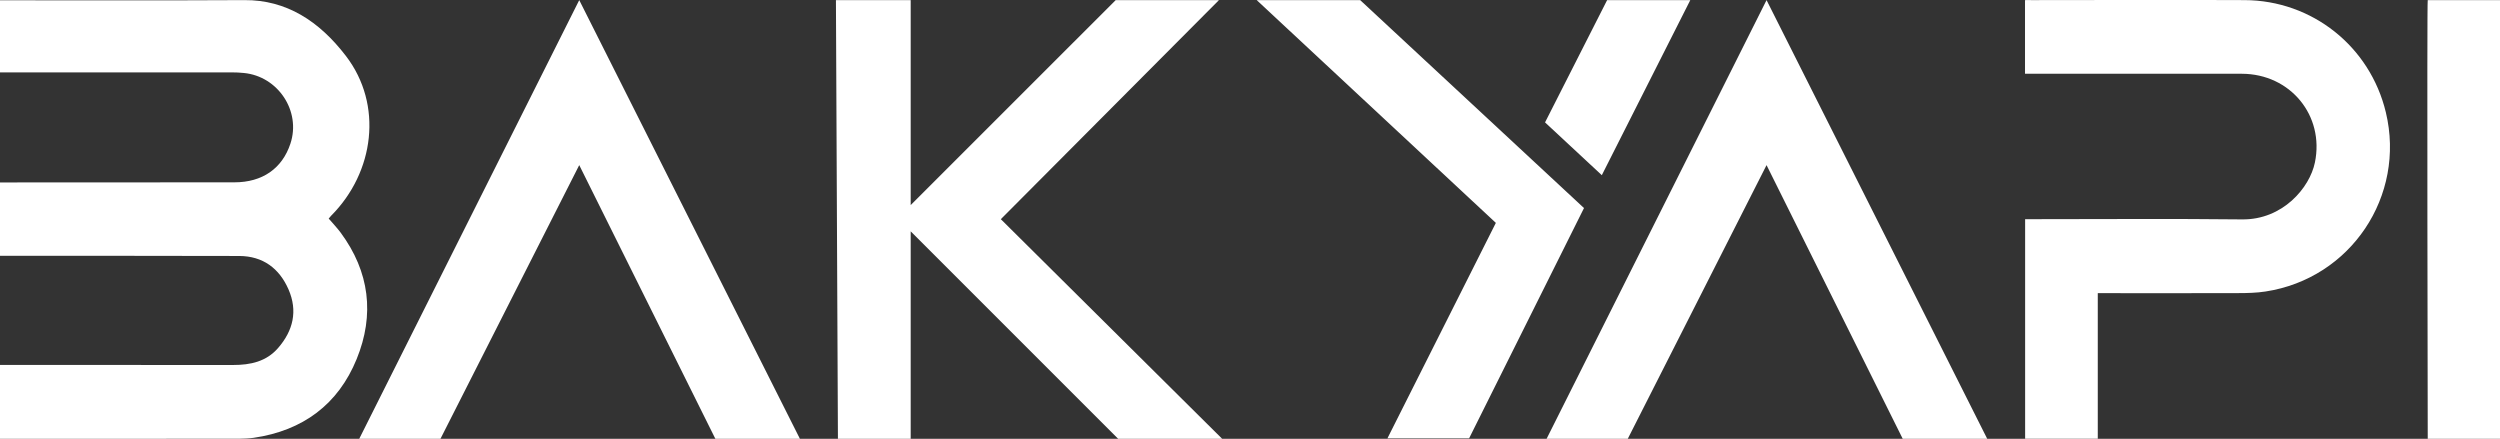
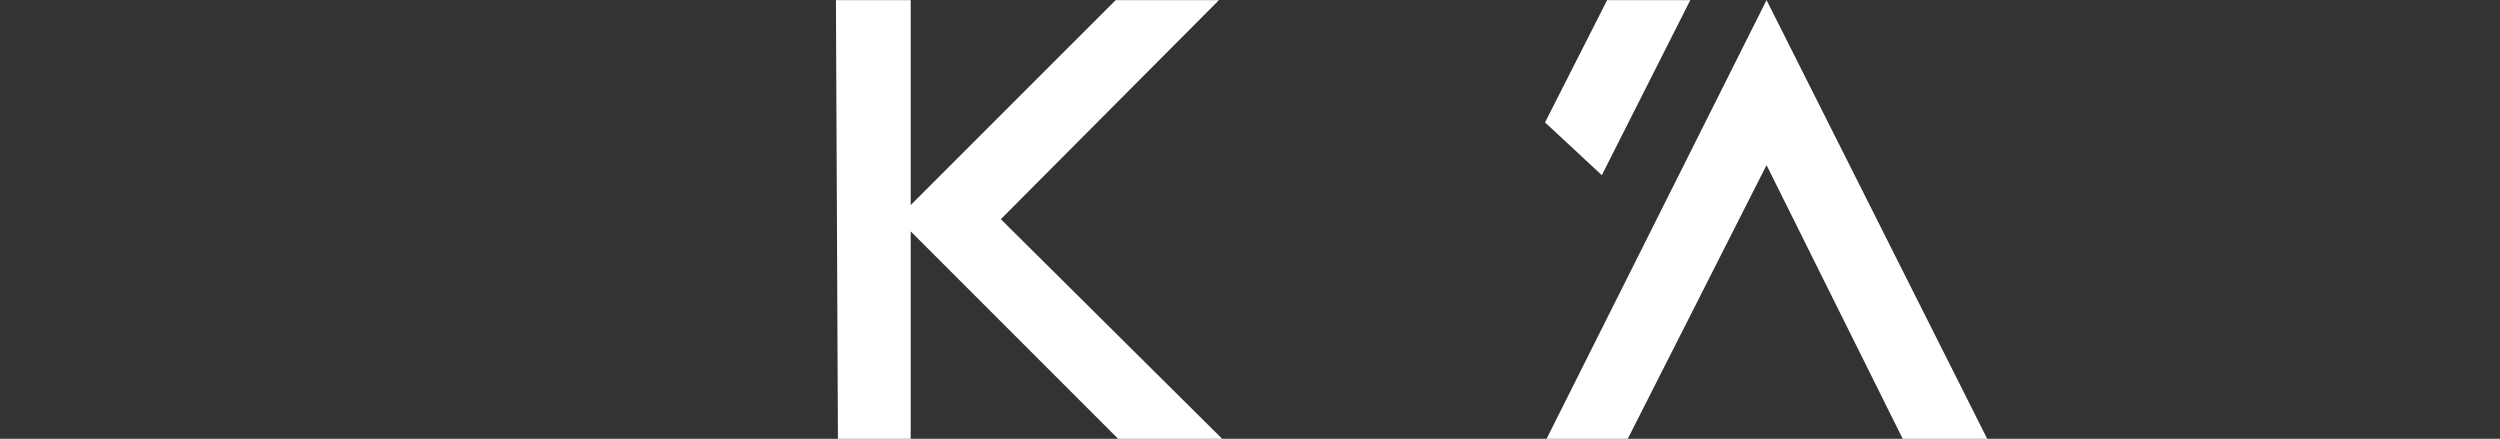
<svg xmlns="http://www.w3.org/2000/svg" id="katman_2" data-name="katman 2" viewBox="0 0 451.8 79.3">
  <rect x="0" y="0" width="451.8" height="79.3" fill="#333333" stroke="none" />
  <defs>
    <style>
      .cls-1 {
        fill: #fff;
        stroke-width: 0px;
      }
    </style>
  </defs>
  <g id="Layer_1" data-name="Layer 1">
    <g>
-       <polygon class="cls-1" points="104.68 .02 144.56 79.3 129.28 79.3 104.68 29.84 79.6 79.3 64.92 79.3 104.68 .02" />
      <polygon class="cls-1" points="319.25 .02 359.13 79.3 343.86 79.3 319.25 29.84 294.17 79.3 279.5 79.3 319.25 .02" />
-       <path class="cls-1" d="m379.11,52.97v26.32h-13.13v-39.68h1.66c12.52,0,25.04-.1,37.56.04,7.33.08,12.21-5.71,13.15-10.29,1.75-8.46-4.43-16.01-13.2-16.03-12.48-.03-24.95,0-37.43,0h-1.76V.02c.44-.02.82,0,1.2,0,12.82,0,25.64-.06,38.46,0,12.24.04,22.7,8.39,25.55,20.28,3.63,15.13-6.35,30.03-21.74,32.38-1.62.25-3.28.29-4.92.29-7.93.03-15.86.01-23.78.01-.51-.01-1.02-.01-1.62-.01Z" />
-       <path class="cls-1" d="m438.74.02h13.06v79.28h-13.06S438.58.02,438.74.02Z" />
      <g>
-         <polygon class="cls-1" points="227.11 .02 245.81 .02 286.26 37.6 265.5 79.21 250.74 79.21 270.33 40.28 227.11 .02" />
        <polygon class="cls-1" points="290.44 .02 305.47 .02 289.48 31.66 279.22 22.12 290.44 .02" />
      </g>
      <polygon class="cls-1" points="151.07 .02 164.58 .02 164.58 37.06 201.63 .02 220.29 .02 180.87 39.61 220.87 79.3 202.07 79.3 164.58 41.81 164.58 79.3 151.43 79.3 151.07 .02" />
-       <path class="cls-1" d="m61.57,42.05c-.66-.89-1.44-1.7-2.17-2.55.19-.23.31-.38.45-.52,7.82-7.85,9.41-20.06,2.67-28.86C57.67,3.79,51.73-.03,44.19.02,31.95.09,12.25.06,0,.05v13.03h41.85c.74,0,1.49.03,2.23.11,6.17.6,10.36,6.9,8.4,12.78-1.49,4.49-5.06,6.98-10.13,6.98-11.63.02-30.72.02-42.35.02v13.26c11.93,0,31.32-.01,43.25.03,4.25.02,7.22,2.22,8.89,6.04,1.7,3.9.84,7.46-1.89,10.6-2.13,2.45-4.99,3.06-8.1,3.06-11.56-.02-30.59-.01-42.15-.01v13.35c11.91,0,31.32,0,43.19-.01.73,0,1.93-.06,2.65-.17,8.89-1.29,15.28-6.04,18.62-14.24,3.27-8.02,2.33-15.77-2.89-22.83Z" />
    </g>
  </g>
</svg>